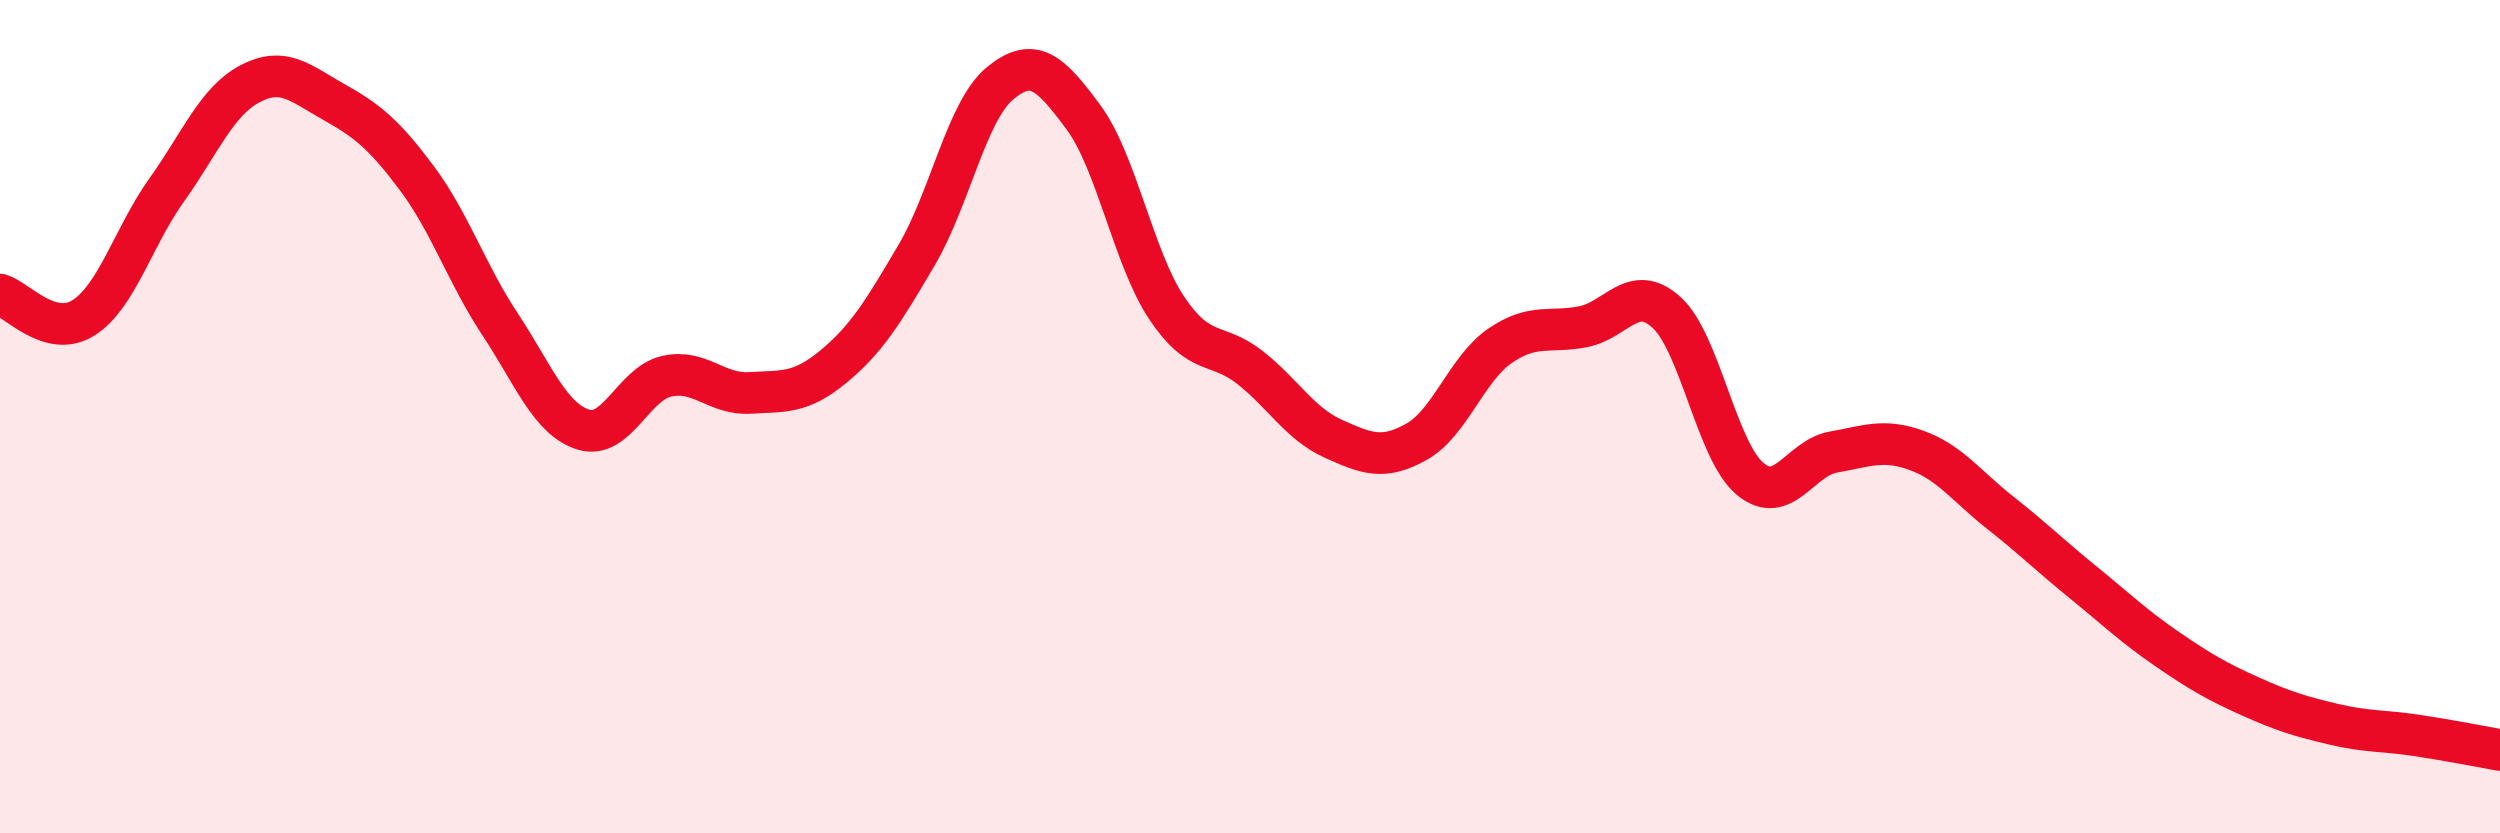
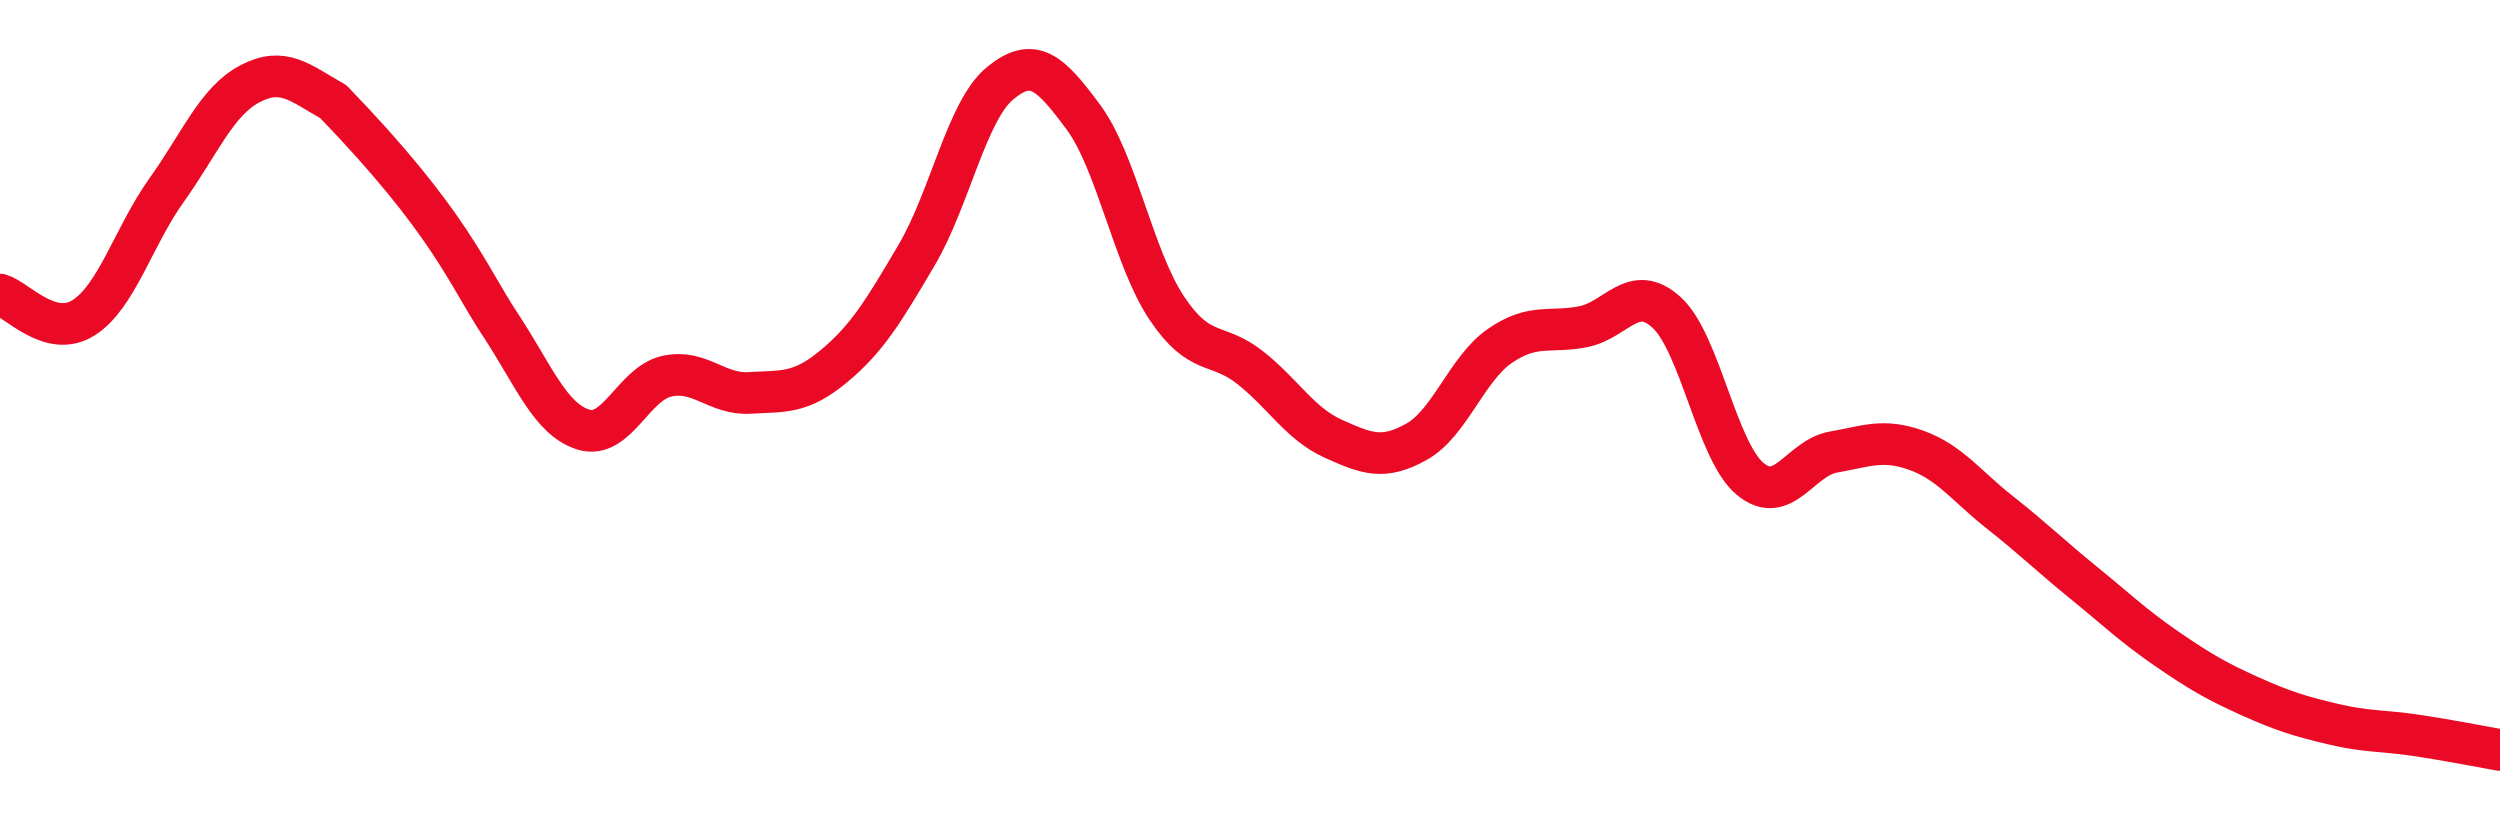
<svg xmlns="http://www.w3.org/2000/svg" width="60" height="20" viewBox="0 0 60 20">
-   <path d="M 0,7.07 C 0.4,7.18 1.2,8.13 2,7.63 C 2.8,7.13 3.2,5.68 4,4.56 C 4.8,3.44 5.2,2.43 6,2.01 C 6.8,1.59 7.2,1.99 8,2.44 C 8.8,2.89 9.2,3.2 10,4.27 C 10.8,5.34 11.2,6.57 12,7.78 C 12.8,8.99 13.2,10.06 14,10.31 C 14.8,10.56 15.2,9.21 16,9.03 C 16.8,8.85 17.2,9.48 18,9.43 C 18.8,9.38 19.2,9.46 20,8.8 C 20.8,8.14 21.2,7.48 22,6.12 C 22.8,4.76 23.2,2.66 24,2 C 24.8,1.34 25.2,1.73 26,2.81 C 26.8,3.89 27.2,6.19 28,7.39 C 28.8,8.59 29.2,8.19 30,8.82 C 30.8,9.45 31.2,10.17 32,10.53 C 32.8,10.89 33.2,11.05 34,10.6 C 34.8,10.15 35.2,8.85 36,8.3 C 36.8,7.75 37.2,8 38,7.84 C 38.8,7.68 39.2,6.77 40,7.5 C 40.8,8.23 41.2,10.82 42,11.49 C 42.8,12.16 43.2,10.99 44,10.85 C 44.8,10.71 45.2,10.52 46,10.81 C 46.8,11.1 47.2,11.67 48,12.3 C 48.8,12.93 49.2,13.33 50,13.98 C 50.8,14.63 51.2,15.02 52,15.57 C 52.8,16.12 53.2,16.35 54,16.71 C 54.8,17.07 55.2,17.19 56,17.38 C 56.8,17.57 57.2,17.53 58,17.65 C 58.8,17.77 59.6,17.93 60,18L60 20L0 20Z" fill="#EB0A25" opacity="0.1" stroke-linecap="round" stroke-linejoin="round" />
-   <path d="M 0,7.07 C 0.4,7.18 1.2,8.13 2,7.63 C 2.8,7.13 3.2,5.68 4,4.56 C 4.8,3.44 5.2,2.43 6,2.01 C 6.8,1.59 7.2,1.99 8,2.44 C 8.8,2.89 9.2,3.2 10,4.27 C 10.8,5.34 11.2,6.57 12,7.78 C 12.8,8.99 13.2,10.06 14,10.31 C 14.8,10.56 15.2,9.21 16,9.03 C 16.8,8.85 17.2,9.48 18,9.43 C 18.8,9.38 19.2,9.46 20,8.8 C 20.8,8.14 21.2,7.48 22,6.12 C 22.8,4.76 23.2,2.66 24,2 C 24.8,1.34 25.2,1.73 26,2.81 C 26.8,3.89 27.2,6.19 28,7.39 C 28.8,8.59 29.2,8.19 30,8.82 C 30.8,9.45 31.2,10.17 32,10.53 C 32.8,10.89 33.2,11.05 34,10.6 C 34.8,10.15 35.2,8.85 36,8.3 C 36.8,7.75 37.2,8 38,7.84 C 38.8,7.68 39.2,6.77 40,7.5 C 40.8,8.23 41.2,10.82 42,11.49 C 42.8,12.16 43.2,10.99 44,10.85 C 44.8,10.71 45.2,10.52 46,10.81 C 46.8,11.1 47.2,11.67 48,12.3 C 48.8,12.93 49.2,13.33 50,13.98 C 50.8,14.63 51.2,15.02 52,15.57 C 52.8,16.12 53.2,16.35 54,16.71 C 54.8,17.07 55.2,17.19 56,17.38 C 56.8,17.57 57.2,17.53 58,17.65 C 58.8,17.77 59.6,17.93 60,18" stroke="#EB0A25" stroke-width="1" fill="none" stroke-linecap="round" stroke-linejoin="round" />
+   <path d="M 0,7.07 C 0.4,7.18 1.2,8.13 2,7.63 C 2.8,7.13 3.2,5.68 4,4.56 C 4.8,3.44 5.2,2.43 6,2.01 C 6.8,1.59 7.2,1.99 8,2.44 C 10.8,5.34 11.2,6.57 12,7.78 C 12.8,8.99 13.2,10.06 14,10.31 C 14.8,10.56 15.2,9.21 16,9.03 C 16.8,8.85 17.2,9.48 18,9.43 C 18.8,9.38 19.2,9.46 20,8.8 C 20.8,8.14 21.2,7.48 22,6.12 C 22.8,4.76 23.2,2.66 24,2 C 24.8,1.34 25.2,1.73 26,2.81 C 26.8,3.89 27.2,6.19 28,7.39 C 28.8,8.59 29.2,8.19 30,8.82 C 30.8,9.45 31.2,10.17 32,10.53 C 32.8,10.89 33.2,11.05 34,10.6 C 34.8,10.15 35.2,8.85 36,8.3 C 36.8,7.75 37.2,8 38,7.84 C 38.8,7.68 39.2,6.77 40,7.5 C 40.8,8.23 41.2,10.82 42,11.49 C 42.8,12.16 43.2,10.99 44,10.85 C 44.8,10.71 45.2,10.52 46,10.81 C 46.8,11.1 47.2,11.67 48,12.3 C 48.8,12.93 49.2,13.33 50,13.98 C 50.8,14.63 51.2,15.02 52,15.57 C 52.8,16.12 53.2,16.35 54,16.71 C 54.8,17.07 55.2,17.19 56,17.38 C 56.8,17.57 57.2,17.53 58,17.65 C 58.8,17.77 59.6,17.93 60,18" stroke="#EB0A25" stroke-width="1" fill="none" stroke-linecap="round" stroke-linejoin="round" />
</svg>